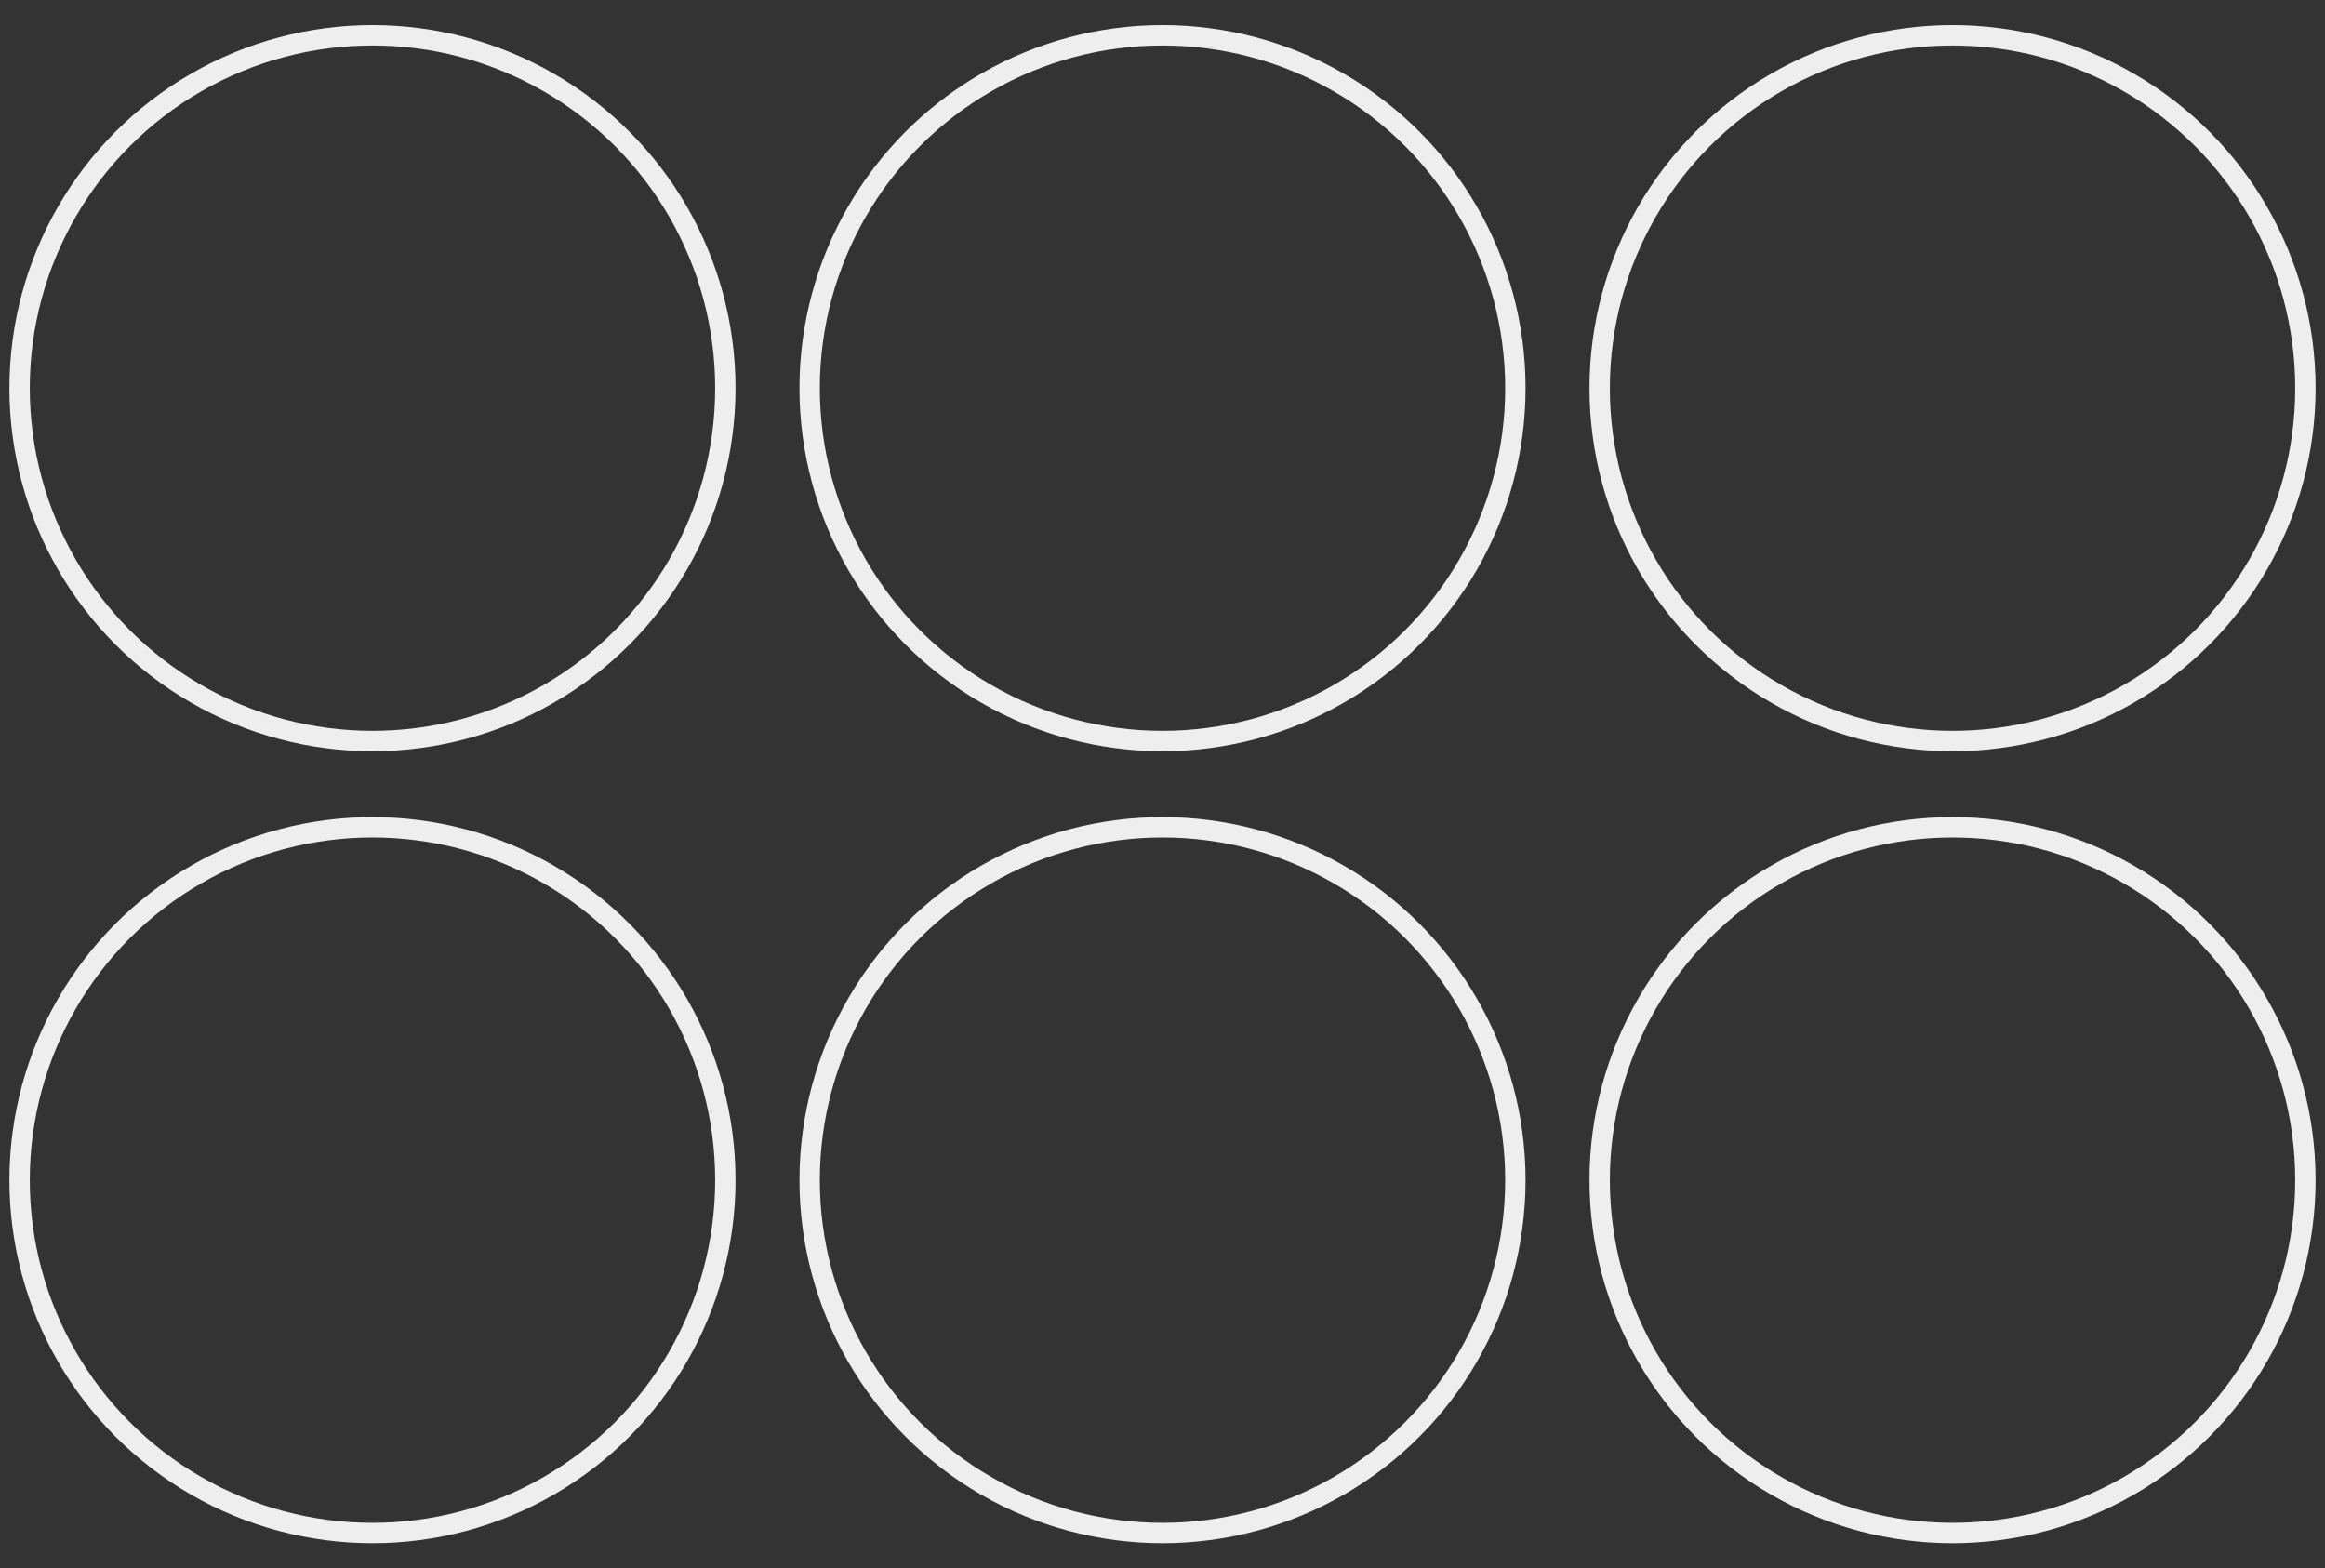
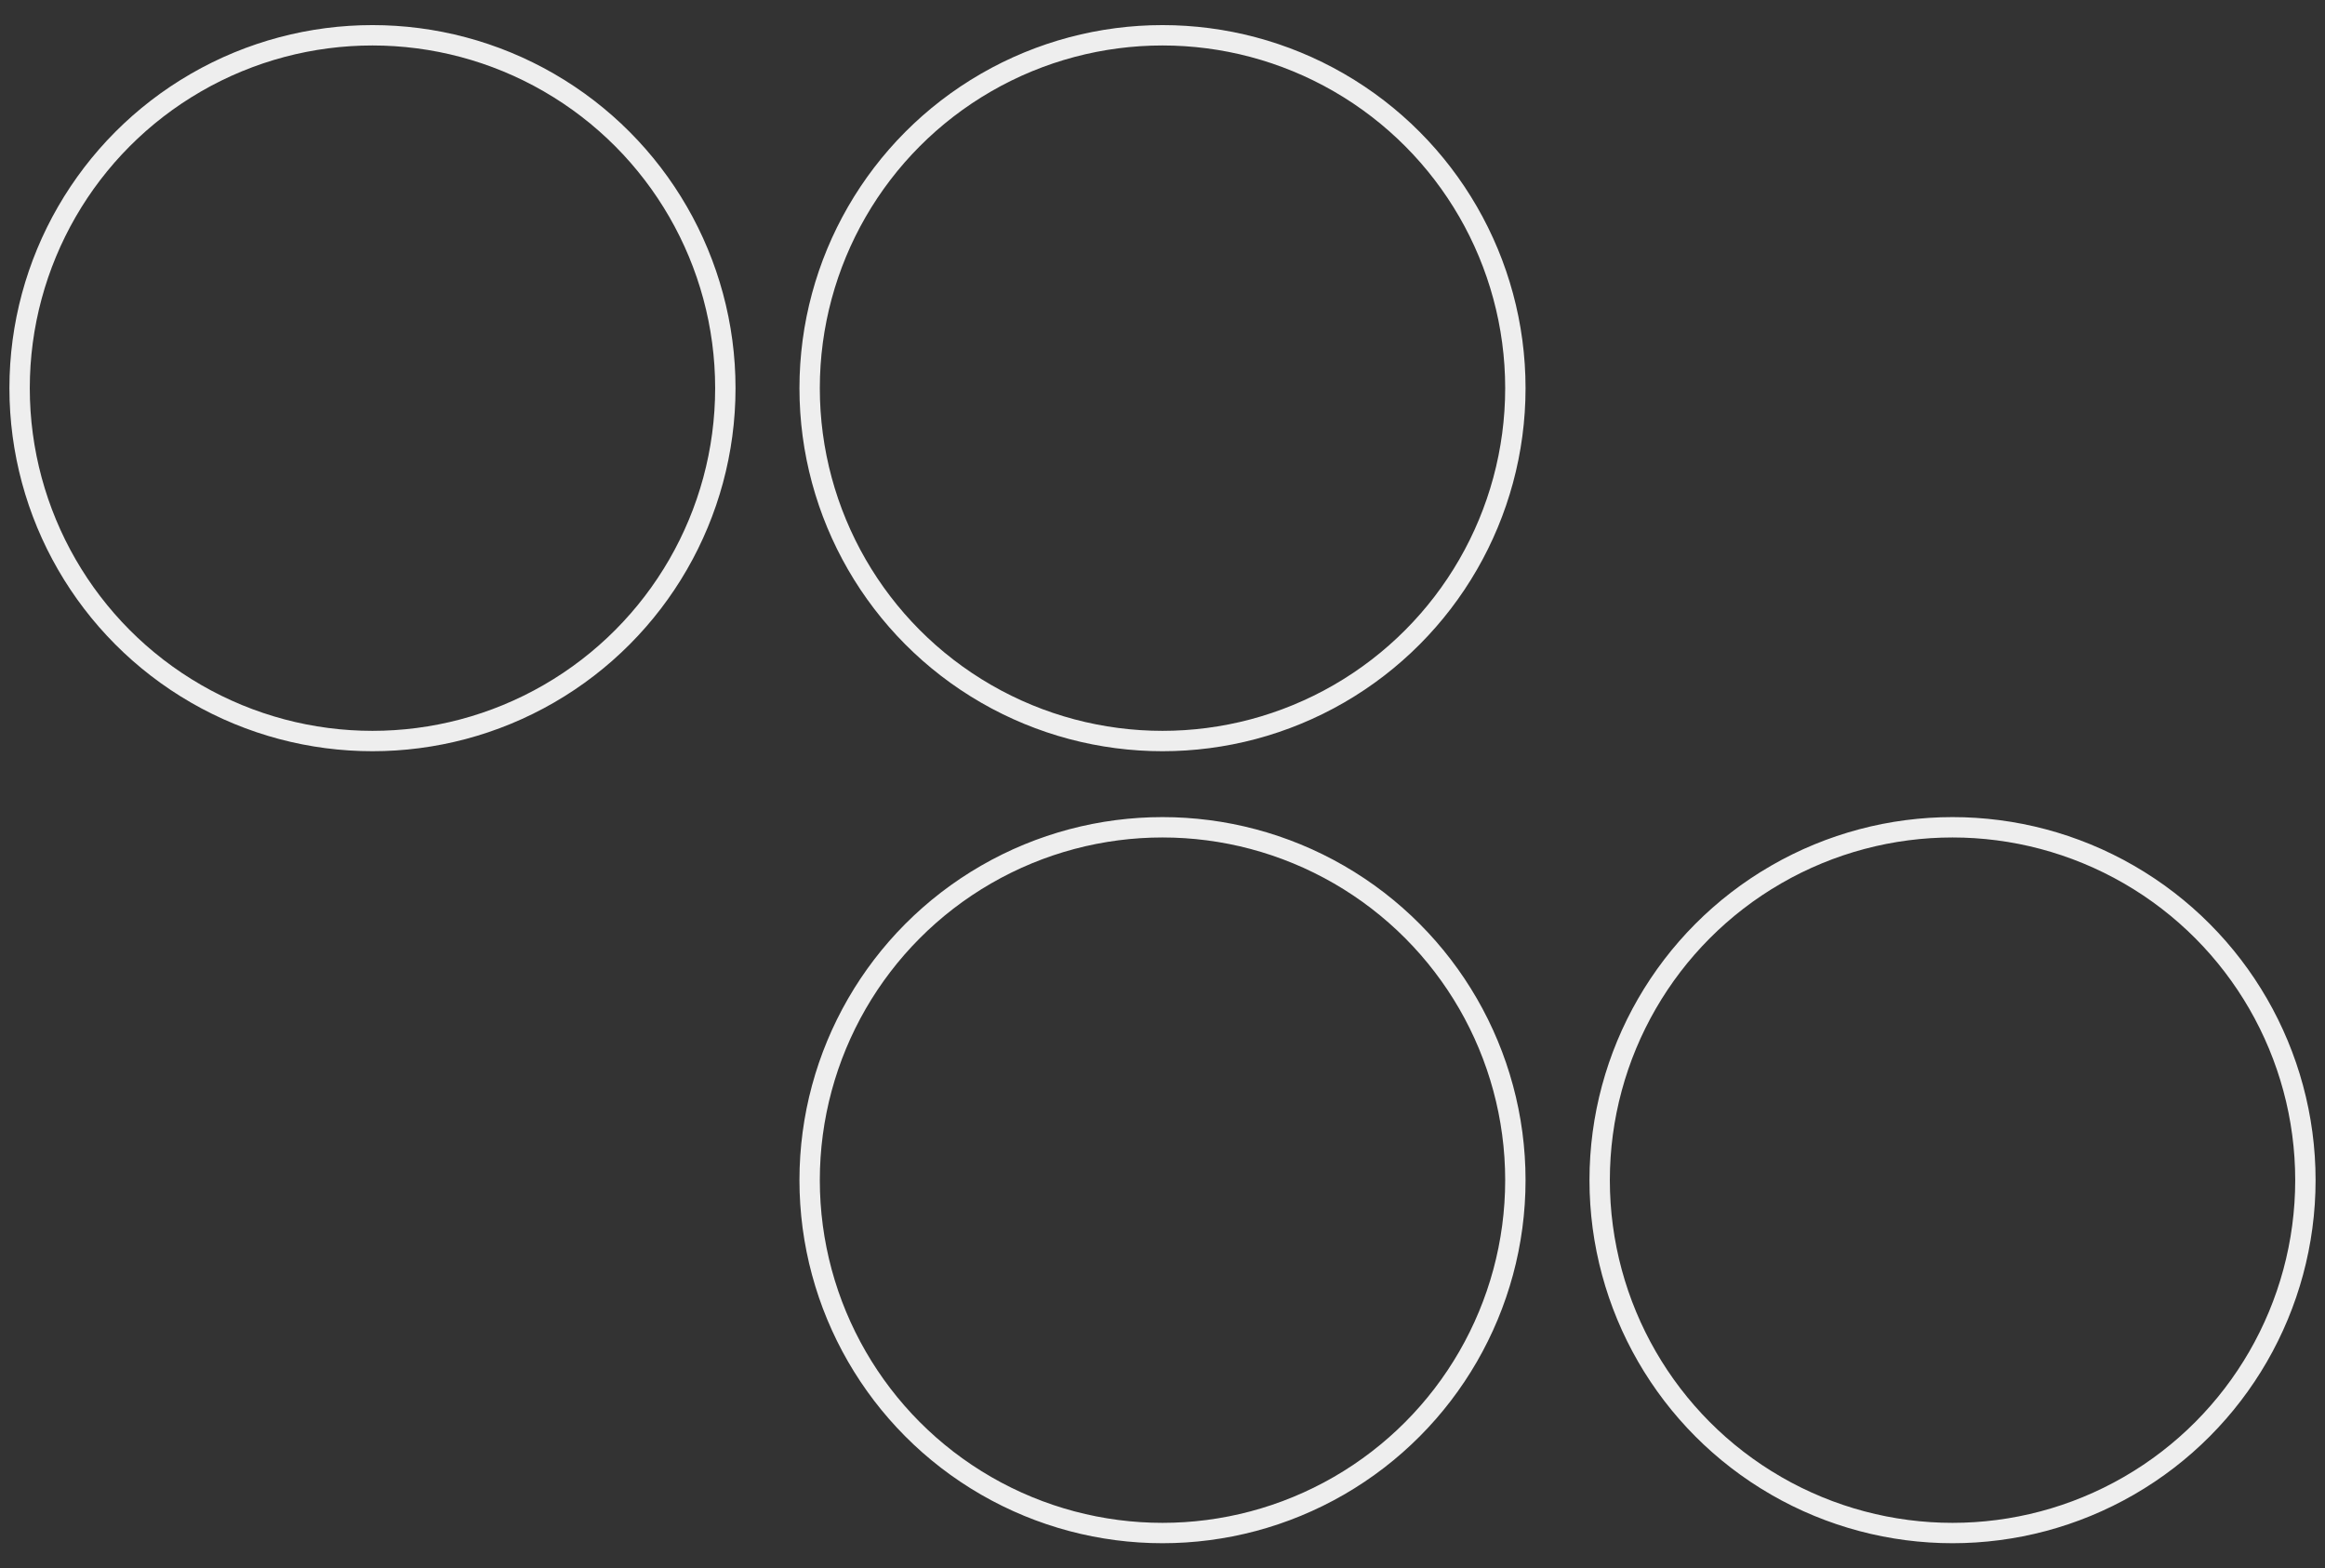
<svg xmlns="http://www.w3.org/2000/svg" version="1.1" baseProfile="basic" id="Layer_1" x="0px" y="0px" width="118.6px" height="80px" viewBox="0 0 118.6 80" xml:space="preserve">
  <rect x="0" y="0" width="118.6" height="80" fill="#333333" stroke="none" />
  <g>
    <circle fill="none" stroke="#EEEEEE" stroke-width="1.039" stroke-miterlimit="10" cx="19" cy="19.8" r="18" />
    <circle fill="none" stroke="#EEEEEE" stroke-width="1.039" stroke-miterlimit="10" cx="59.3" cy="19.8" r="18" />
-     <circle fill="none" stroke="#EEEEEE" stroke-width="1.039" stroke-miterlimit="10" cx="99.6" cy="19.8" r="18" />
-     <circle fill="none" stroke="#EEEEEE" stroke-width="1.039" stroke-miterlimit="10" cx="19" cy="60.2" r="18" />
    <circle fill="none" stroke="#EEEEEE" stroke-width="1.039" stroke-miterlimit="10" cx="59.3" cy="60.2" r="18" />
    <circle fill="none" stroke="#EEEEEE" stroke-width="1.039" stroke-miterlimit="10" cx="99.6" cy="60.2" r="18" />
  </g>
</svg>